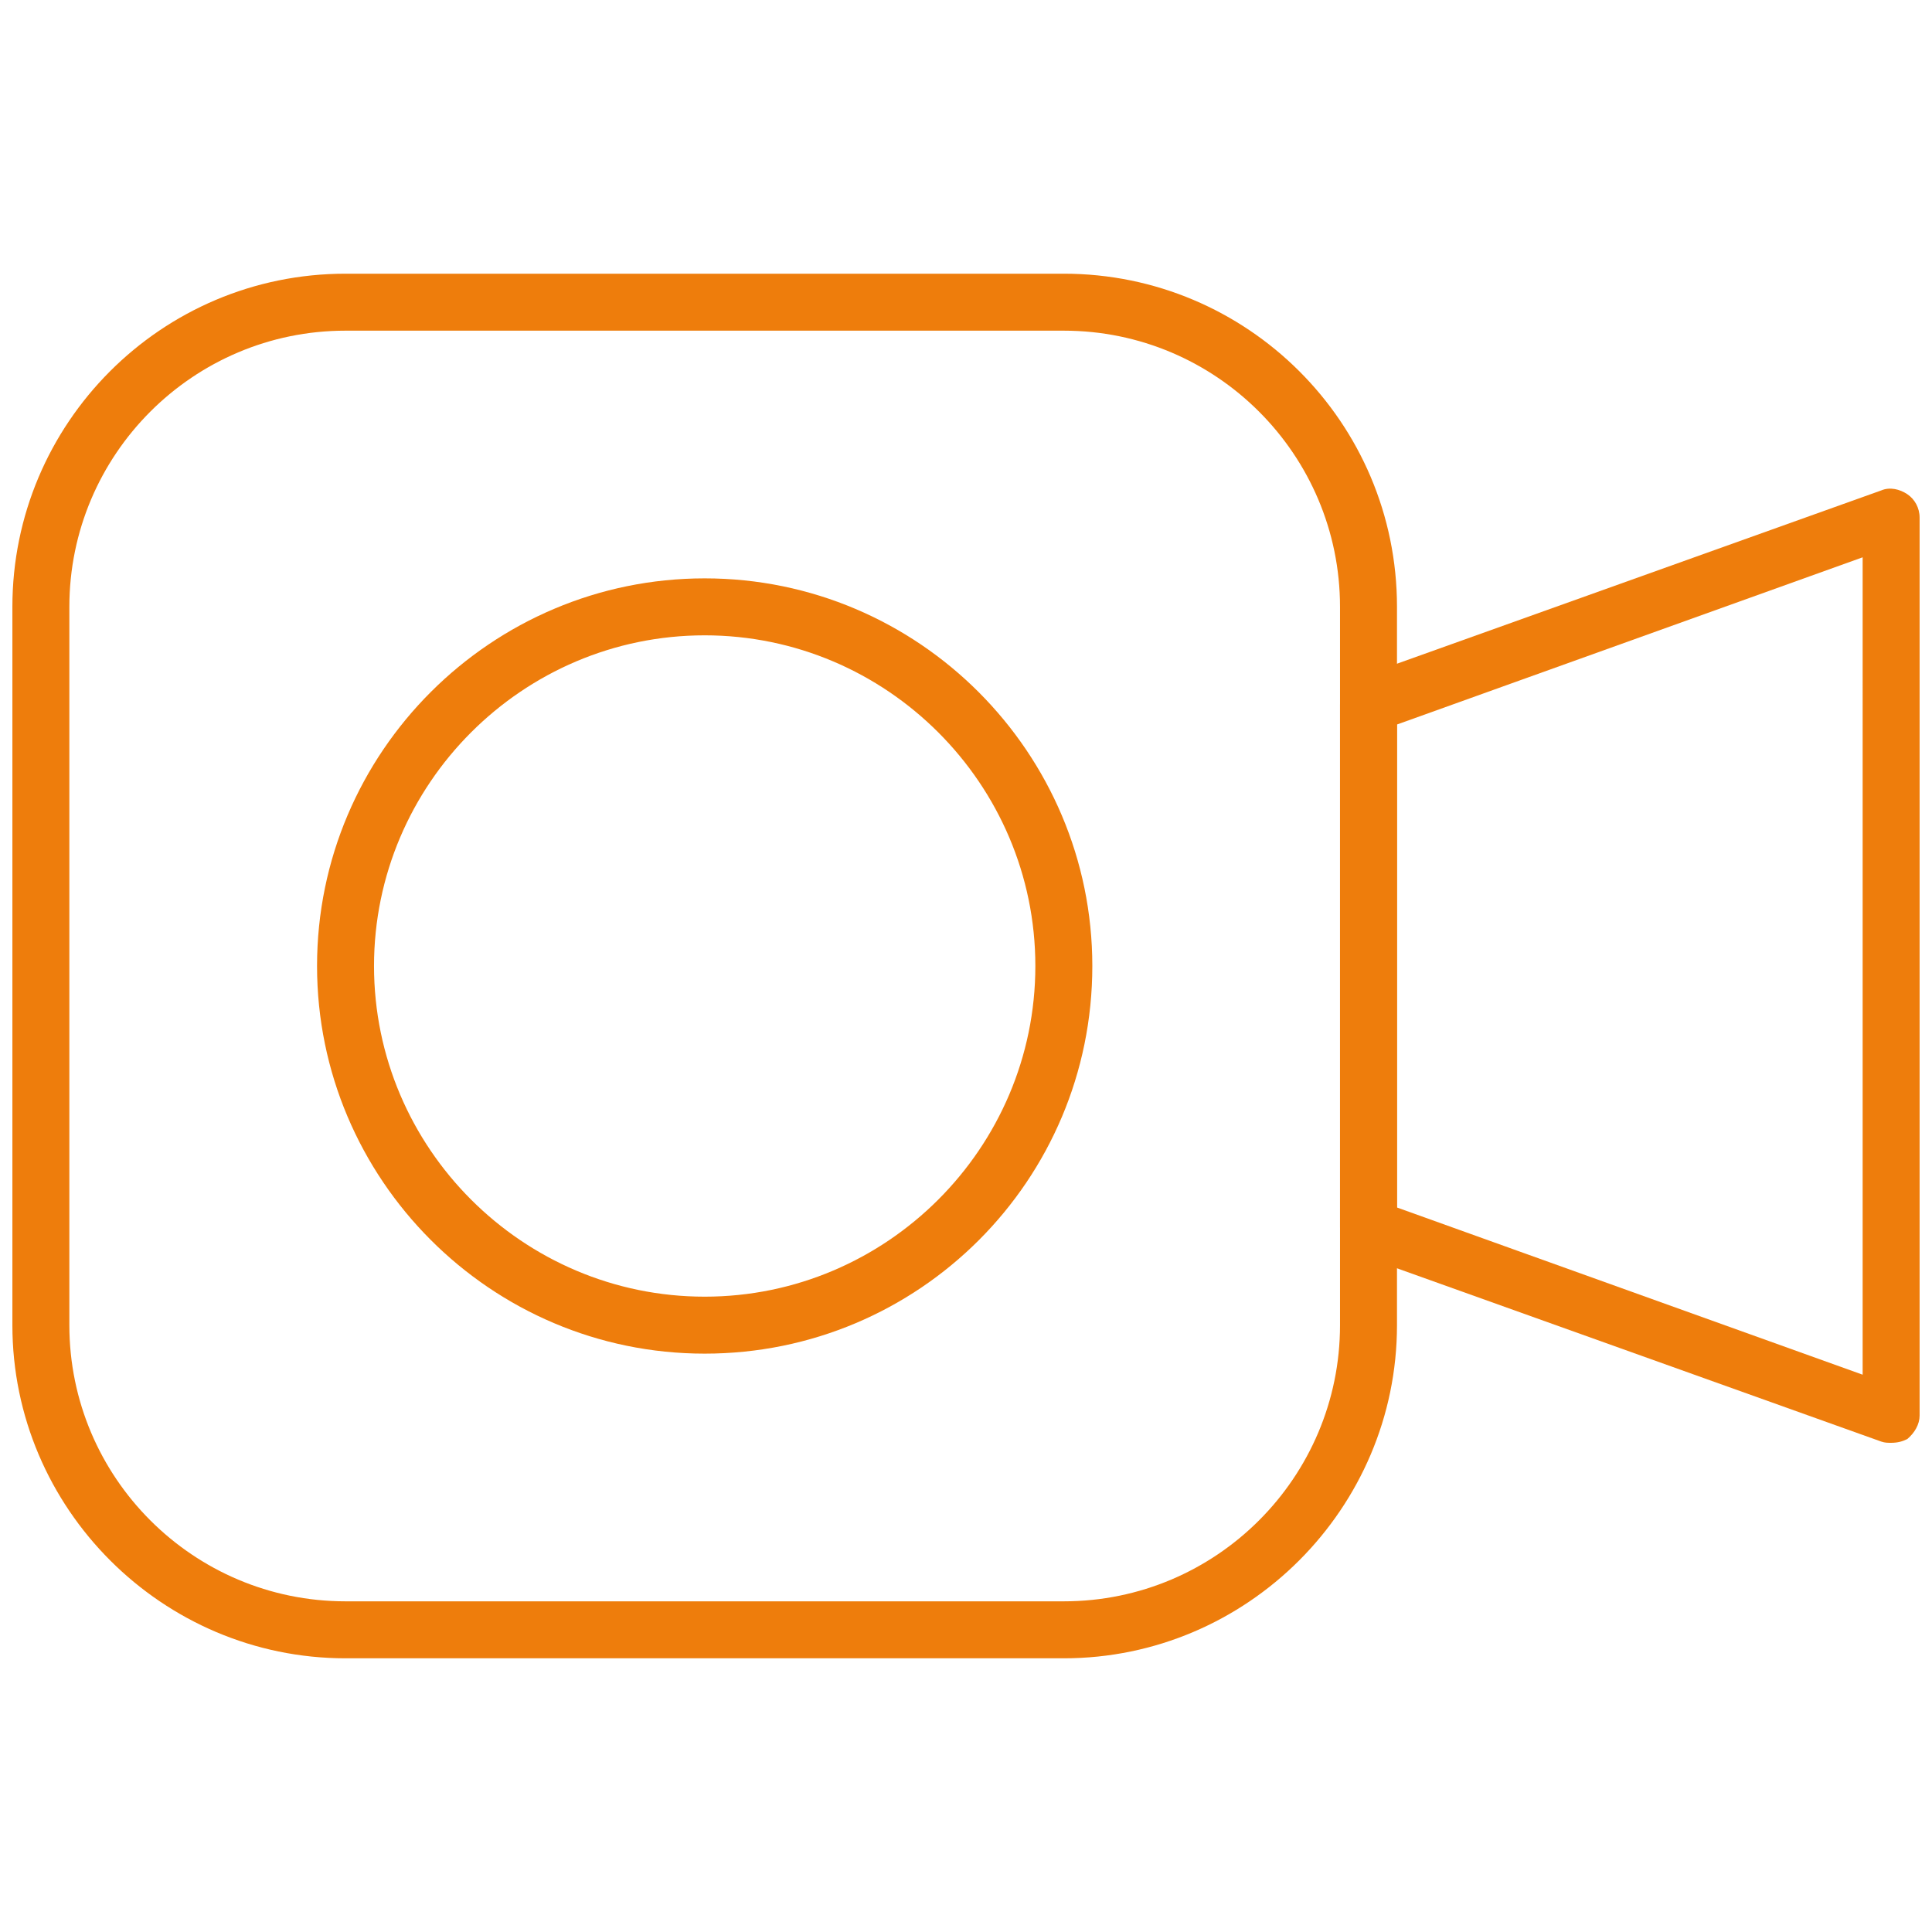
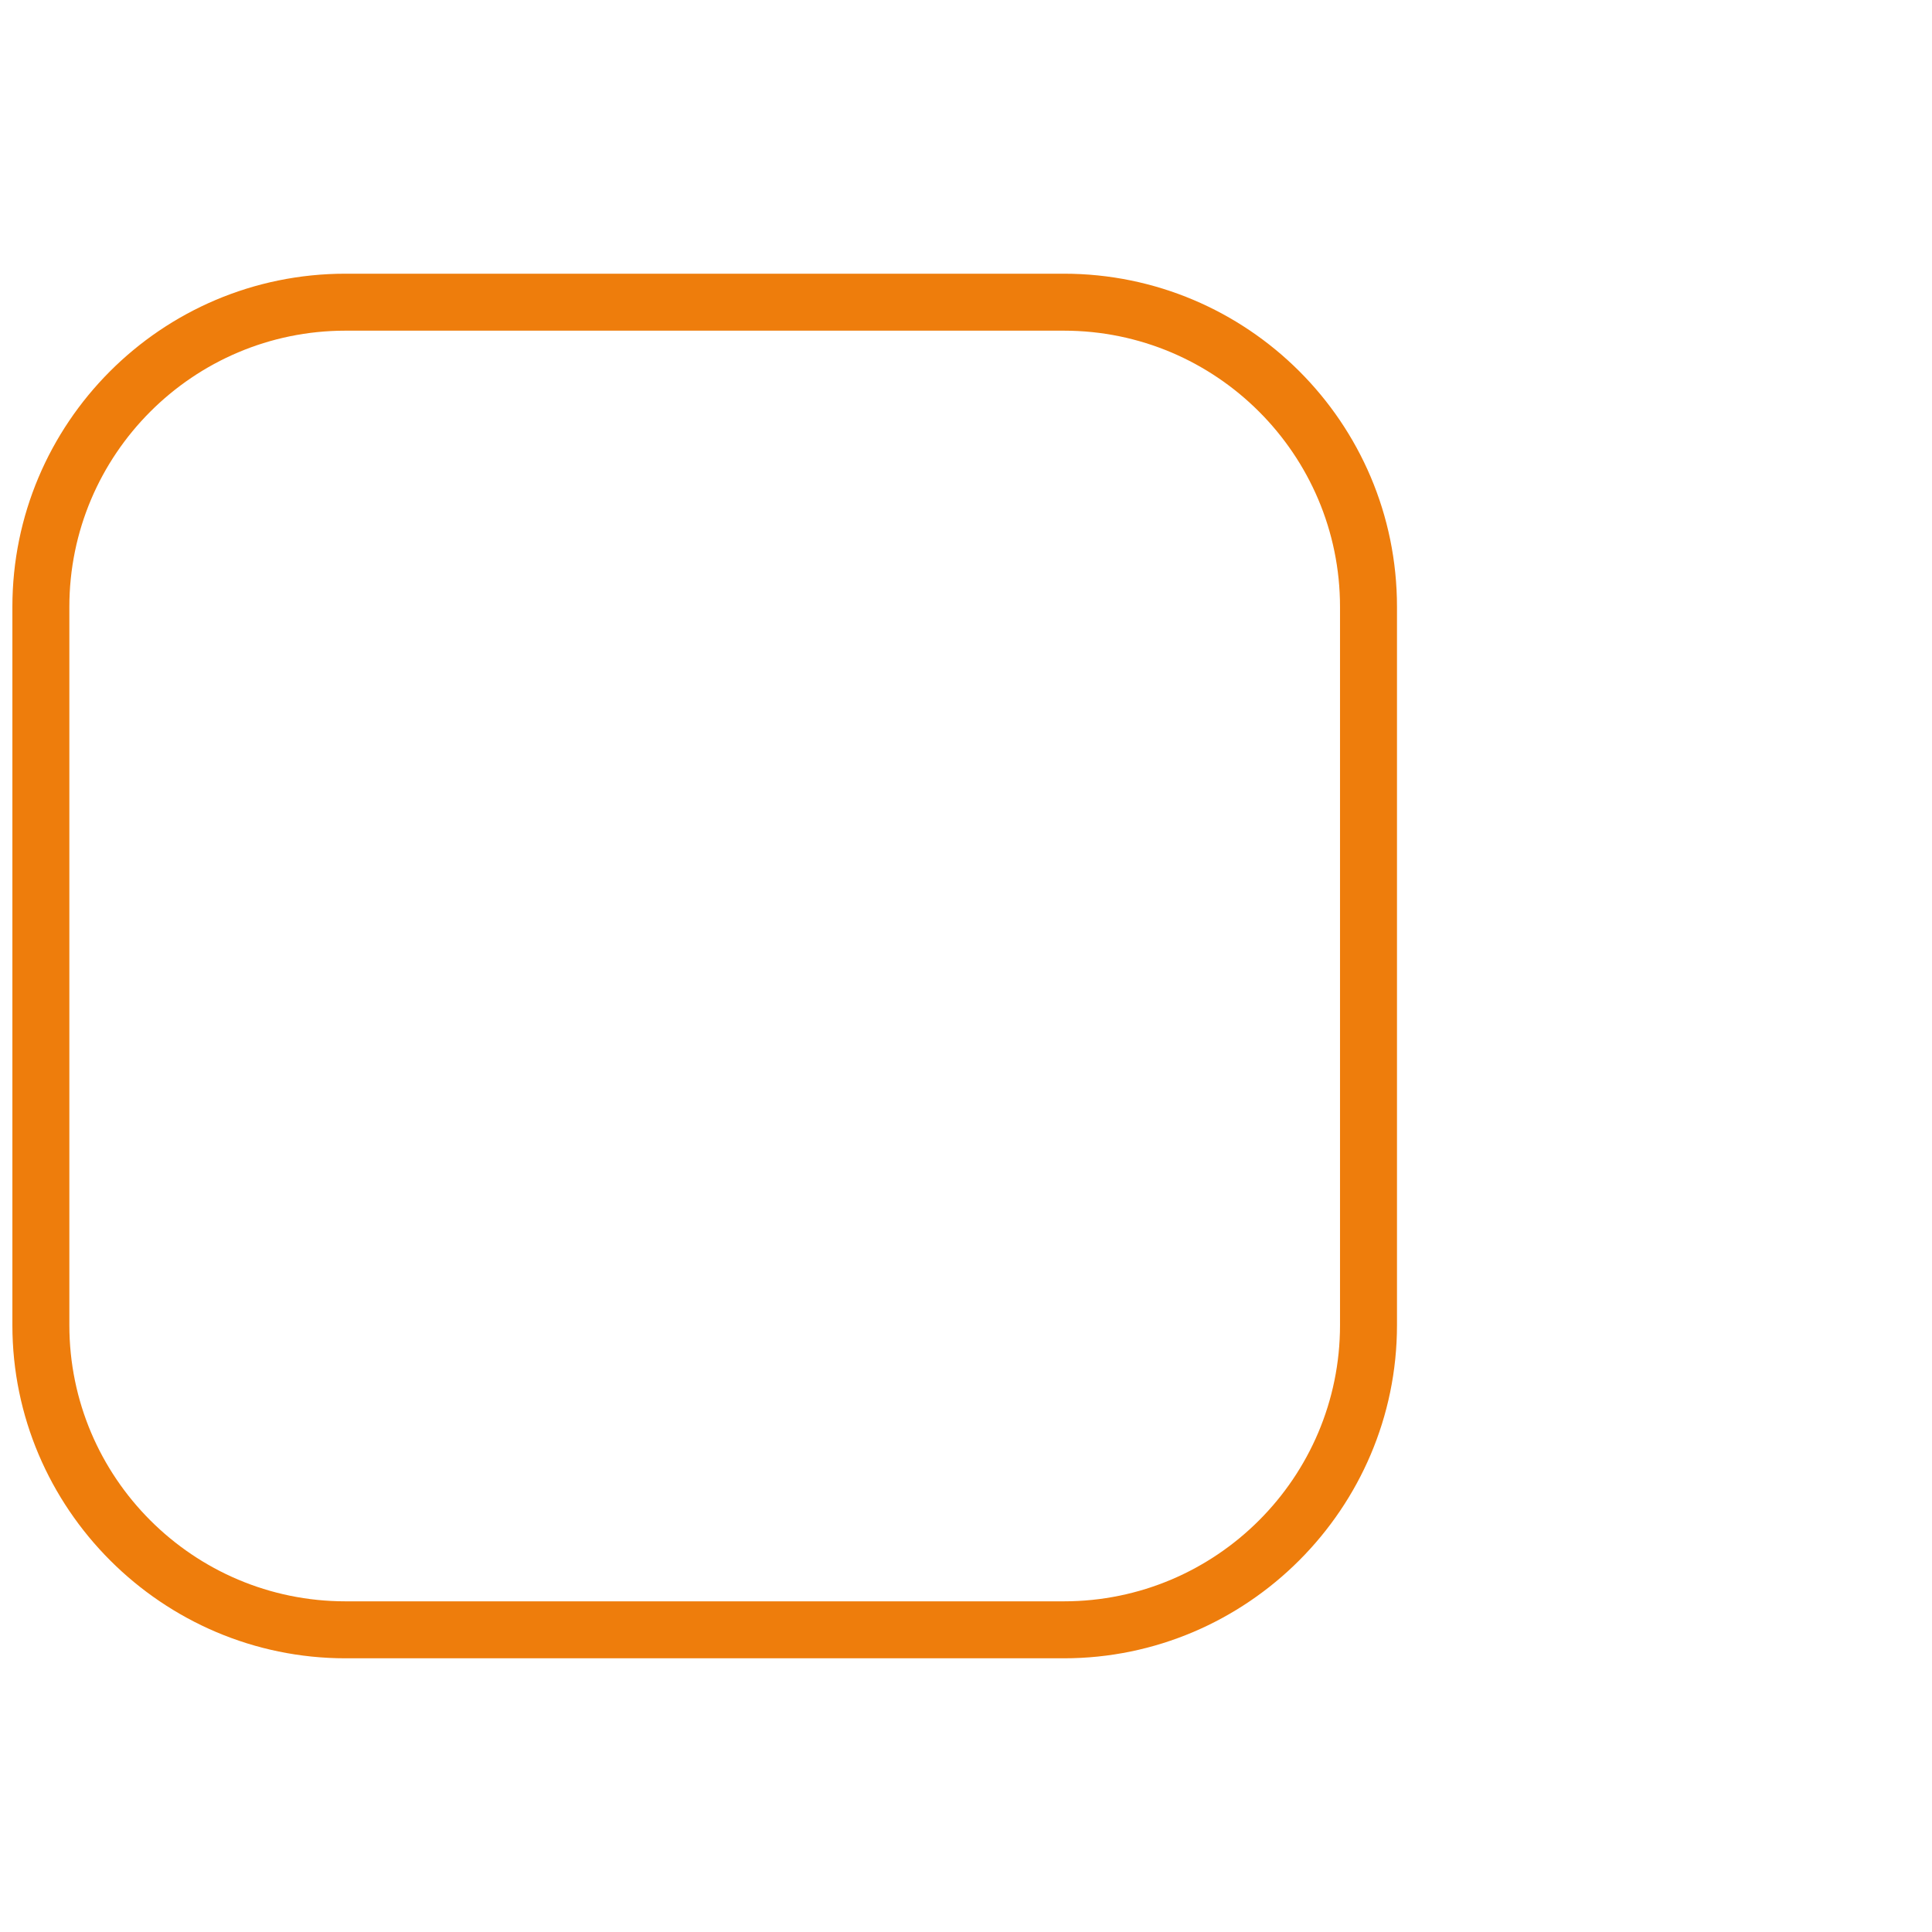
<svg xmlns="http://www.w3.org/2000/svg" version="1.1" id="Ebene_1" x="0px" y="0px" viewBox="0 0 156 156" style="enable-background:new 0 0 156 156;" xml:space="preserve">
  <style type="text/css">
	.st0{fill:#EE7D0C;}
</style>
  <g>
    <path class="st0" d="M85.9,133.9h-58C13.1,133.9,1,121.8,1,107V49c0-14.8,12-26.9,26.9-26.9h58c14.8,0,26.9,12,26.9,26.9v58   C112.8,121.8,100.7,133.9,85.9,133.9L85.9,133.9z M27.9,26.7c-12.3,0-22.3,10-22.3,22.3v58c0,12.3,10,22.3,22.3,22.3h58   c12.3,0,22.3-10,22.3-22.3V49c0-12.3-10-22.3-22.3-22.3H27.9L27.9,26.7z" />
-     <path class="st0" d="M56.9,109.3c-17.3,0-31.3-14.1-31.3-31.3c0-17.3,14.1-31.3,31.3-31.3c17.3,0,31.3,14.1,31.3,31.3   C88.2,95.3,74.2,109.3,56.9,109.3L56.9,109.3z M56.9,51.3c-14.7,0-26.7,12-26.7,26.7c0,14.7,12,26.7,26.7,26.7   c14.7,0,26.7-12,26.7-26.7C83.6,63.3,71.6,51.3,56.9,51.3L56.9,51.3z" />
-     <path class="st0" d="M152.7,116.5c-0.3,0-0.5,0-0.8-0.1l-42.2-15.1c-0.9-0.3-1.5-1.2-1.5-2.2V56.9c0-1,0.6-1.8,1.5-2.2l42.2-15.1   c0.7-0.3,1.5-0.1,2.1,0.3c0.6,0.4,1,1.1,1,1.9v72.5c0,0.7-0.4,1.4-1,1.9C153.6,116.4,153.2,116.5,152.7,116.5L152.7,116.5z    M112.8,97.5l37.6,13.5V45l-37.6,13.5V97.5L112.8,97.5z" />
  </g>
</svg>